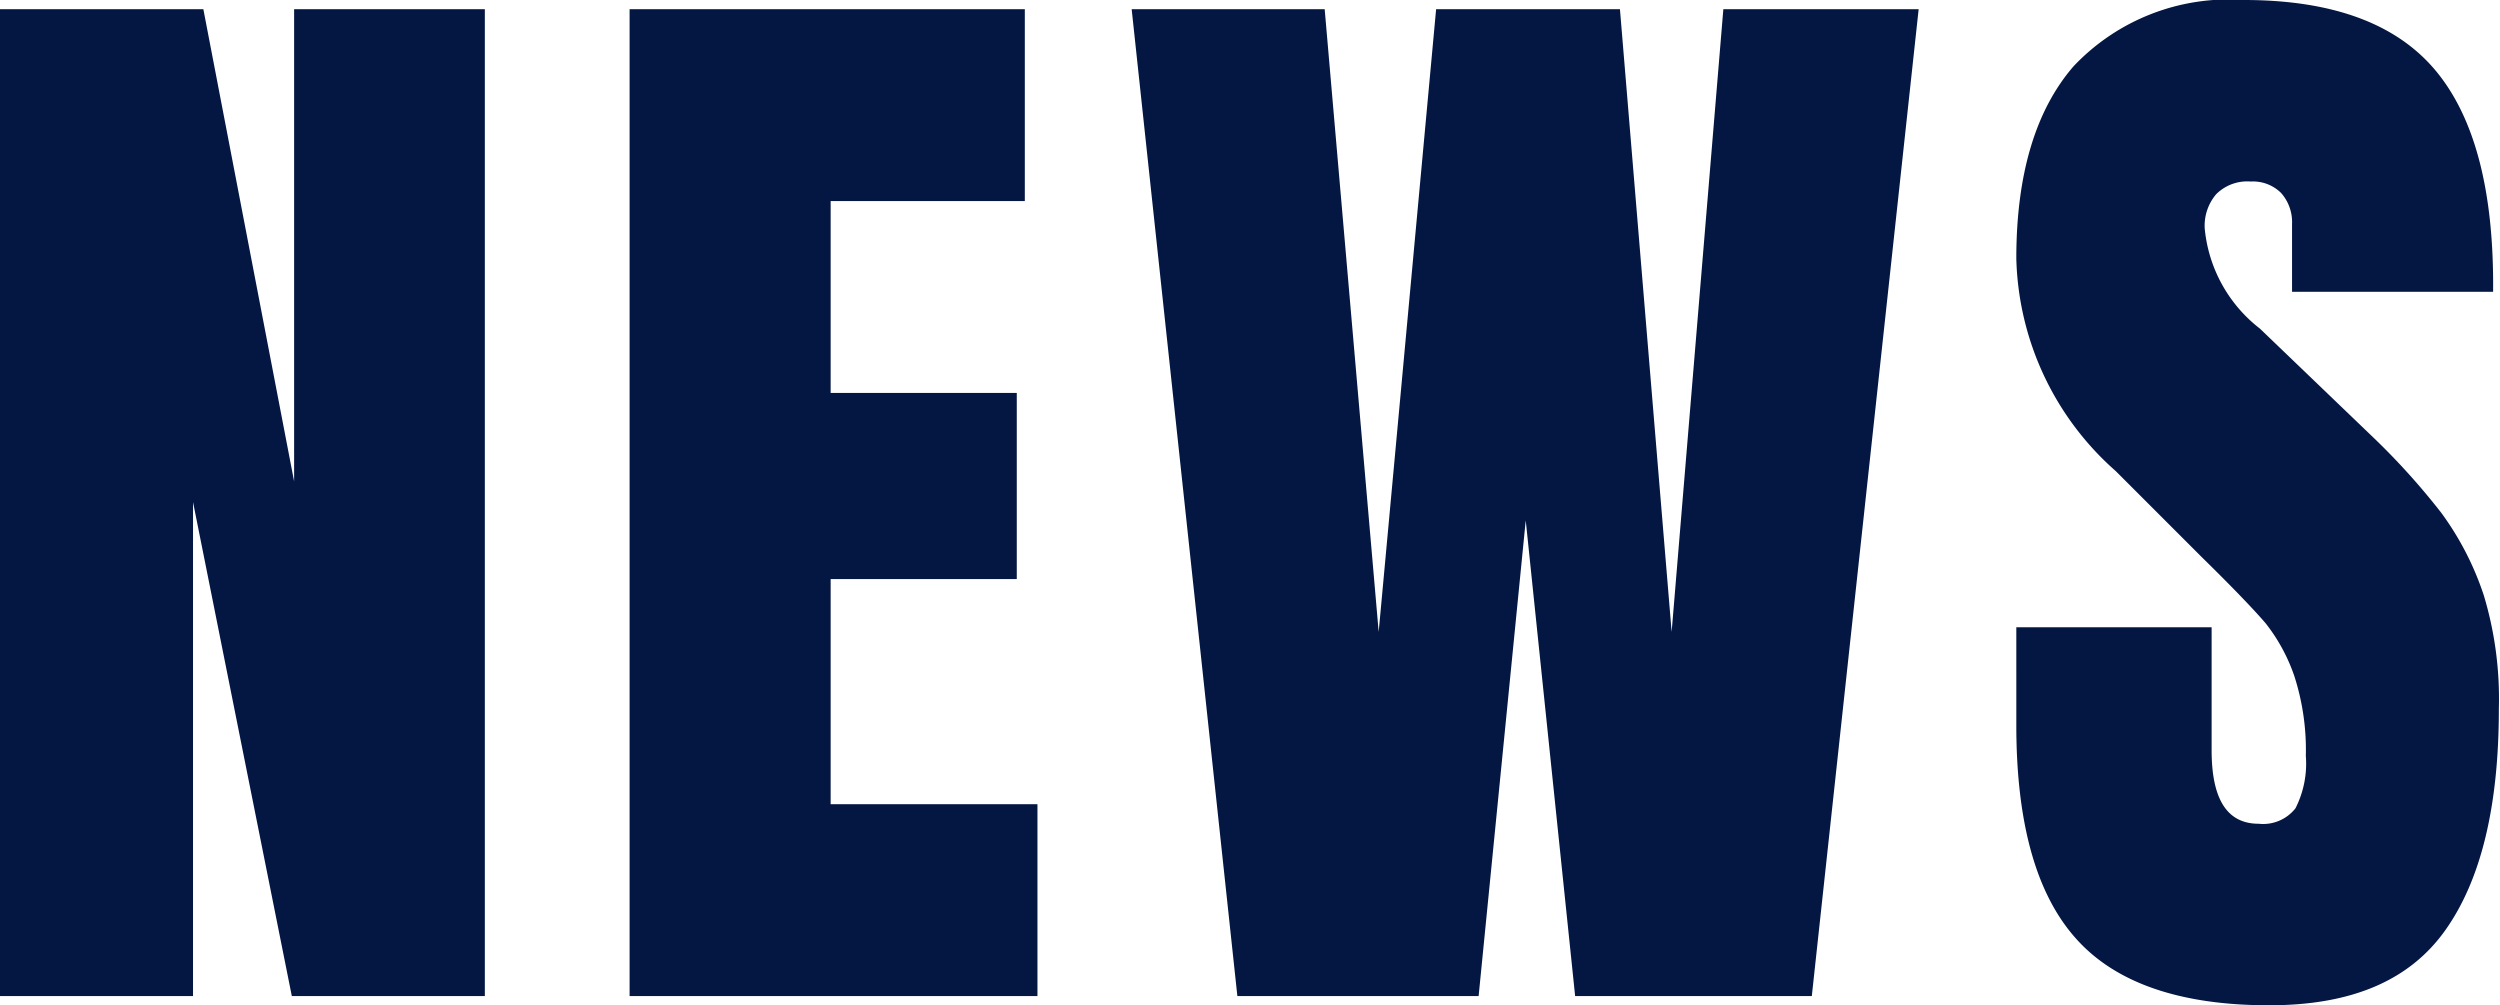
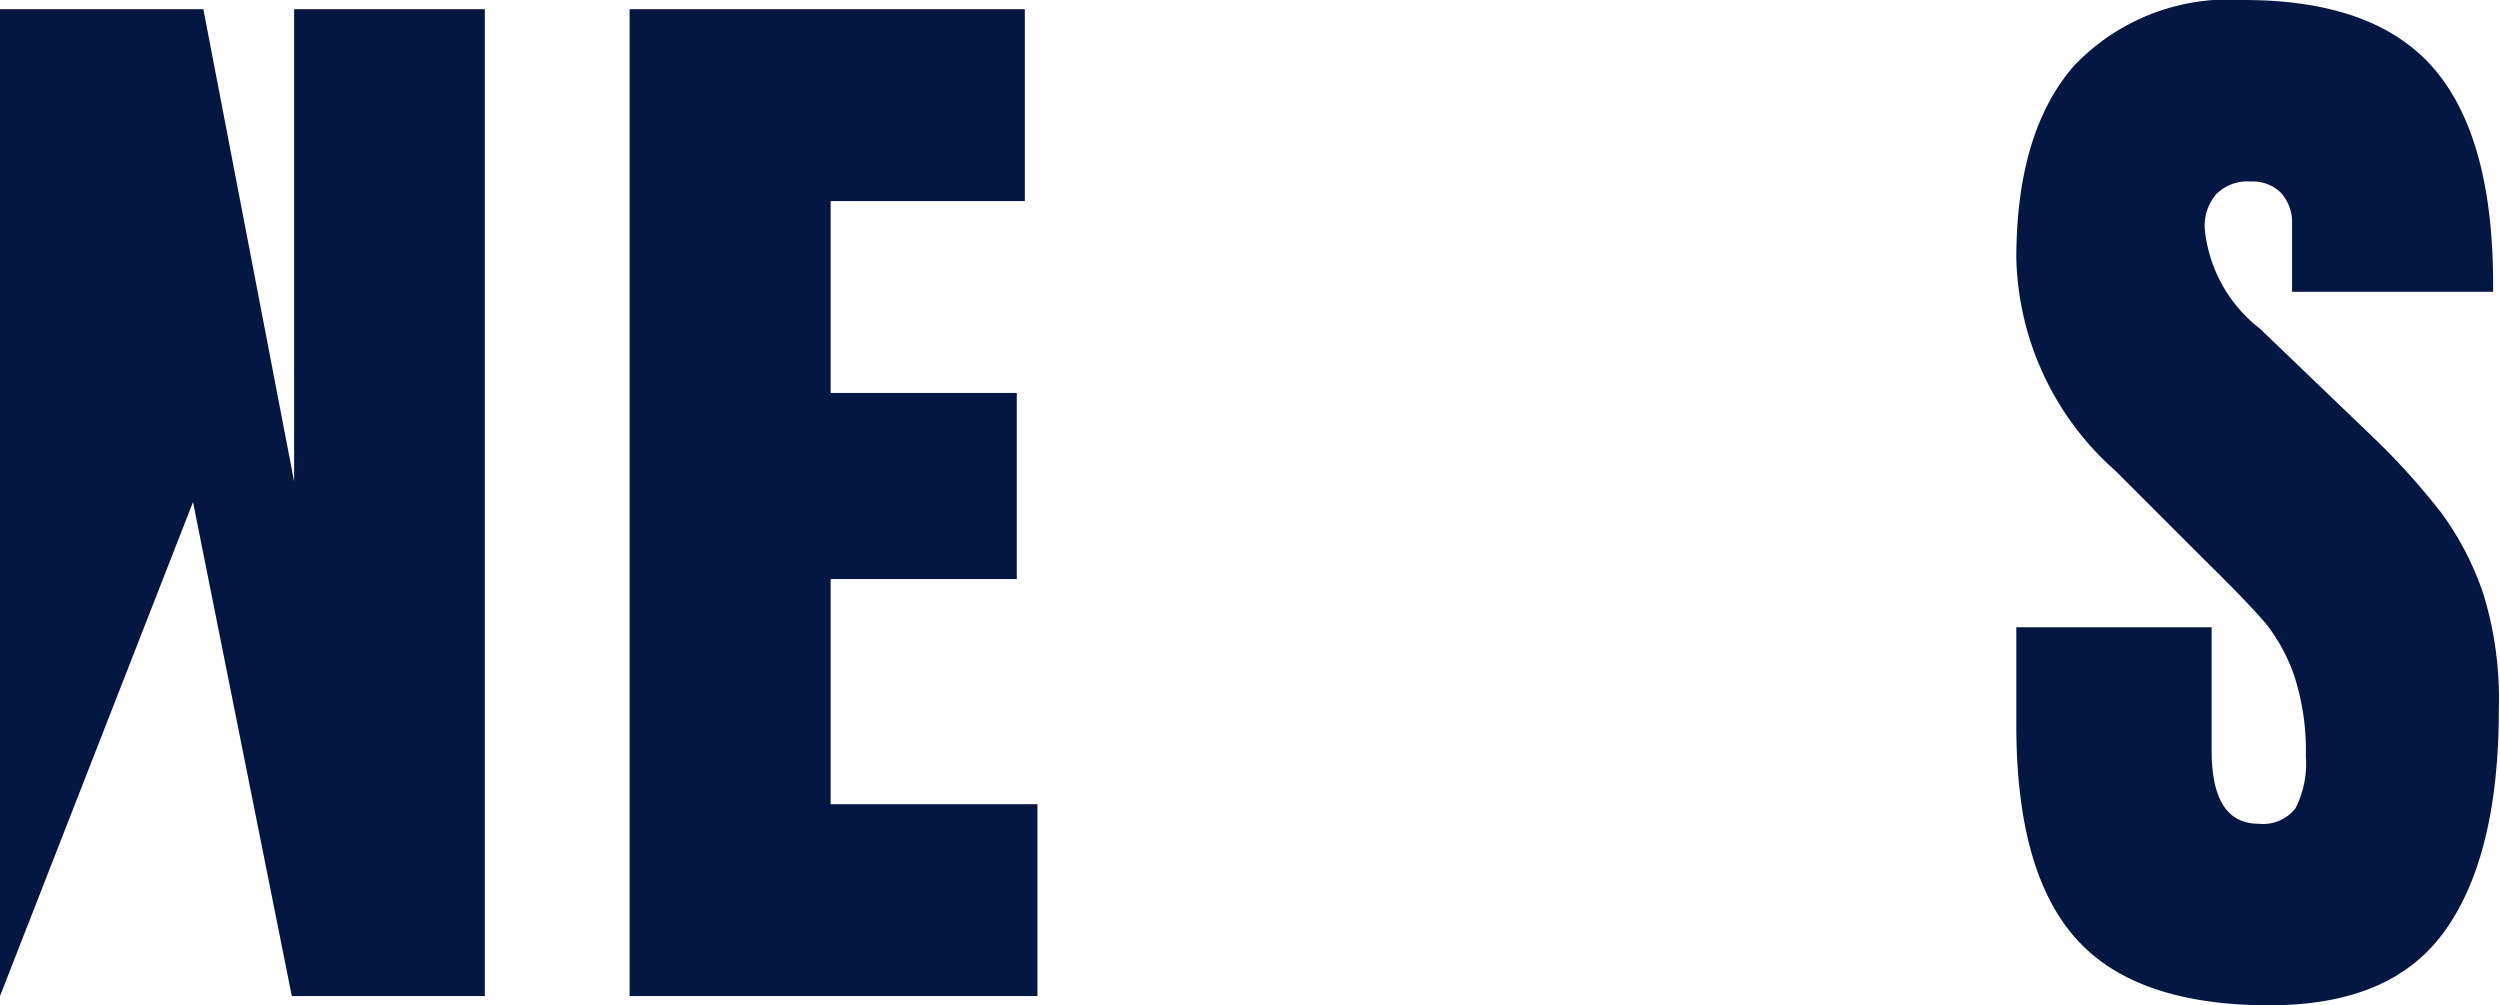
<svg xmlns="http://www.w3.org/2000/svg" width="87.04" height="35" viewBox="0 0 87.04 35">
  <defs>
    <style>.cls-1{fill:#041743;}</style>
  </defs>
  <g id="レイヤー_2" data-name="レイヤー 2">
    <g id="contents">
-       <path class="cls-1" d="M0,34.68V.32H7.08l3.16,16.44V.32h6.64V34.68H10.16L6.72,17.48v17.2Z" />
+       <path class="cls-1" d="M0,34.68V.32H7.08l3.16,16.44V.32h6.64V34.68H10.16L6.72,17.48Z" />
      <path class="cls-1" d="M21.92,34.68V.32H35.68V7H28.92v6.68H35.4v6.48H28.92V28h7.2v6.68Z" />
-       <path class="cls-1" d="M43.08,34.68,39.4.32h6.72L48,22,50,.32h6.4L58.2,22,60,.32h6.8L63.08,34.68H54.84L53.12,18.12,51.48,34.68Z" />
      <path class="cls-1" d="M72.28,32.68q-2.09-2.33-2.08-7.48V21.84H77v4.28c0,1.71.54,2.56,1.64,2.56a1.43,1.43,0,0,0,1.28-.54,3.43,3.43,0,0,0,.36-1.82,8.39,8.39,0,0,0-.4-2.78,6.21,6.21,0,0,0-1-1.84c-.42-.49-1.16-1.26-2.22-2.3l-3-3A10.19,10.19,0,0,1,70.2,9c0-2.93.67-5.17,2-6.7A7.43,7.43,0,0,1,78.12,0q4.63,0,6.68,2.46t2,7.7h-7l0-2.36a1.53,1.53,0,0,0-.38-1.08,1.39,1.39,0,0,0-1.06-.4,1.53,1.53,0,0,0-1.2.44,1.69,1.69,0,0,0-.4,1.2,5,5,0,0,0,1.92,3.48l4,3.84A24.46,24.46,0,0,1,85,17.86a10.28,10.28,0,0,1,1.48,2.88A12.48,12.48,0,0,1,87,24.68c0,3.39-.62,5.95-1.86,7.7S81.89,35,79,35C75.92,35,73.66,34.23,72.28,32.68Z" />
    </g>
  </g>
</svg>